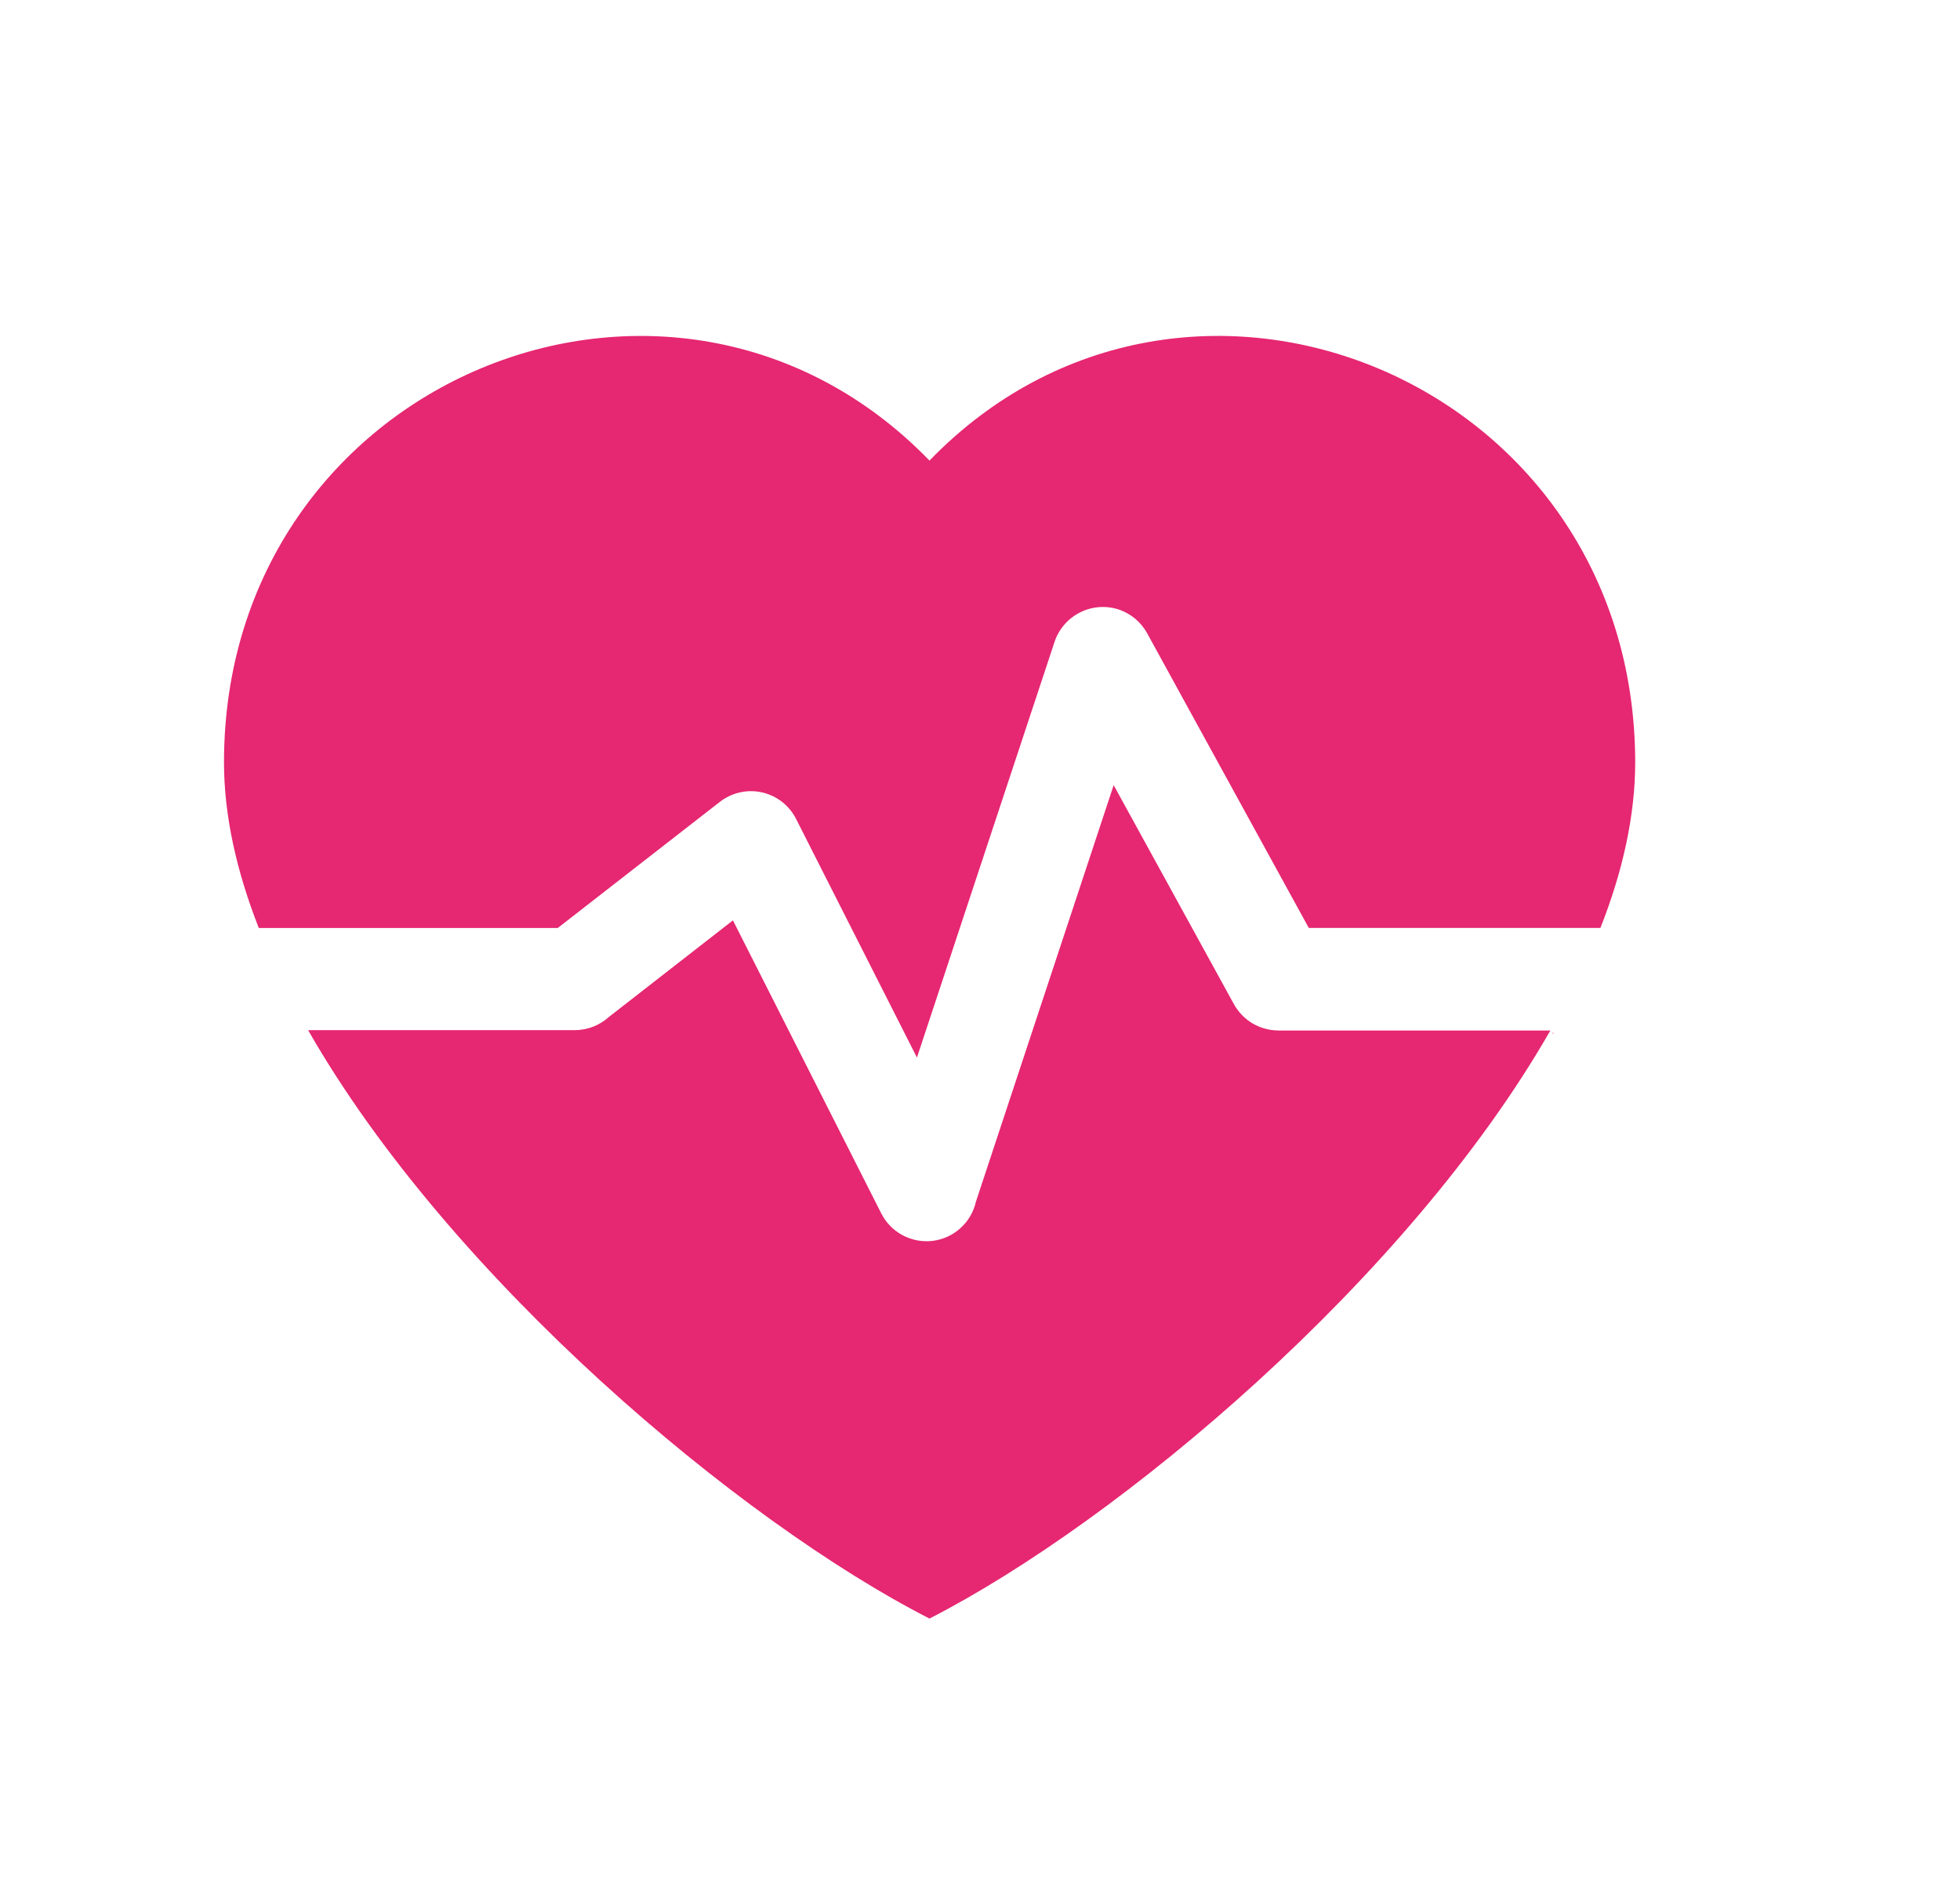
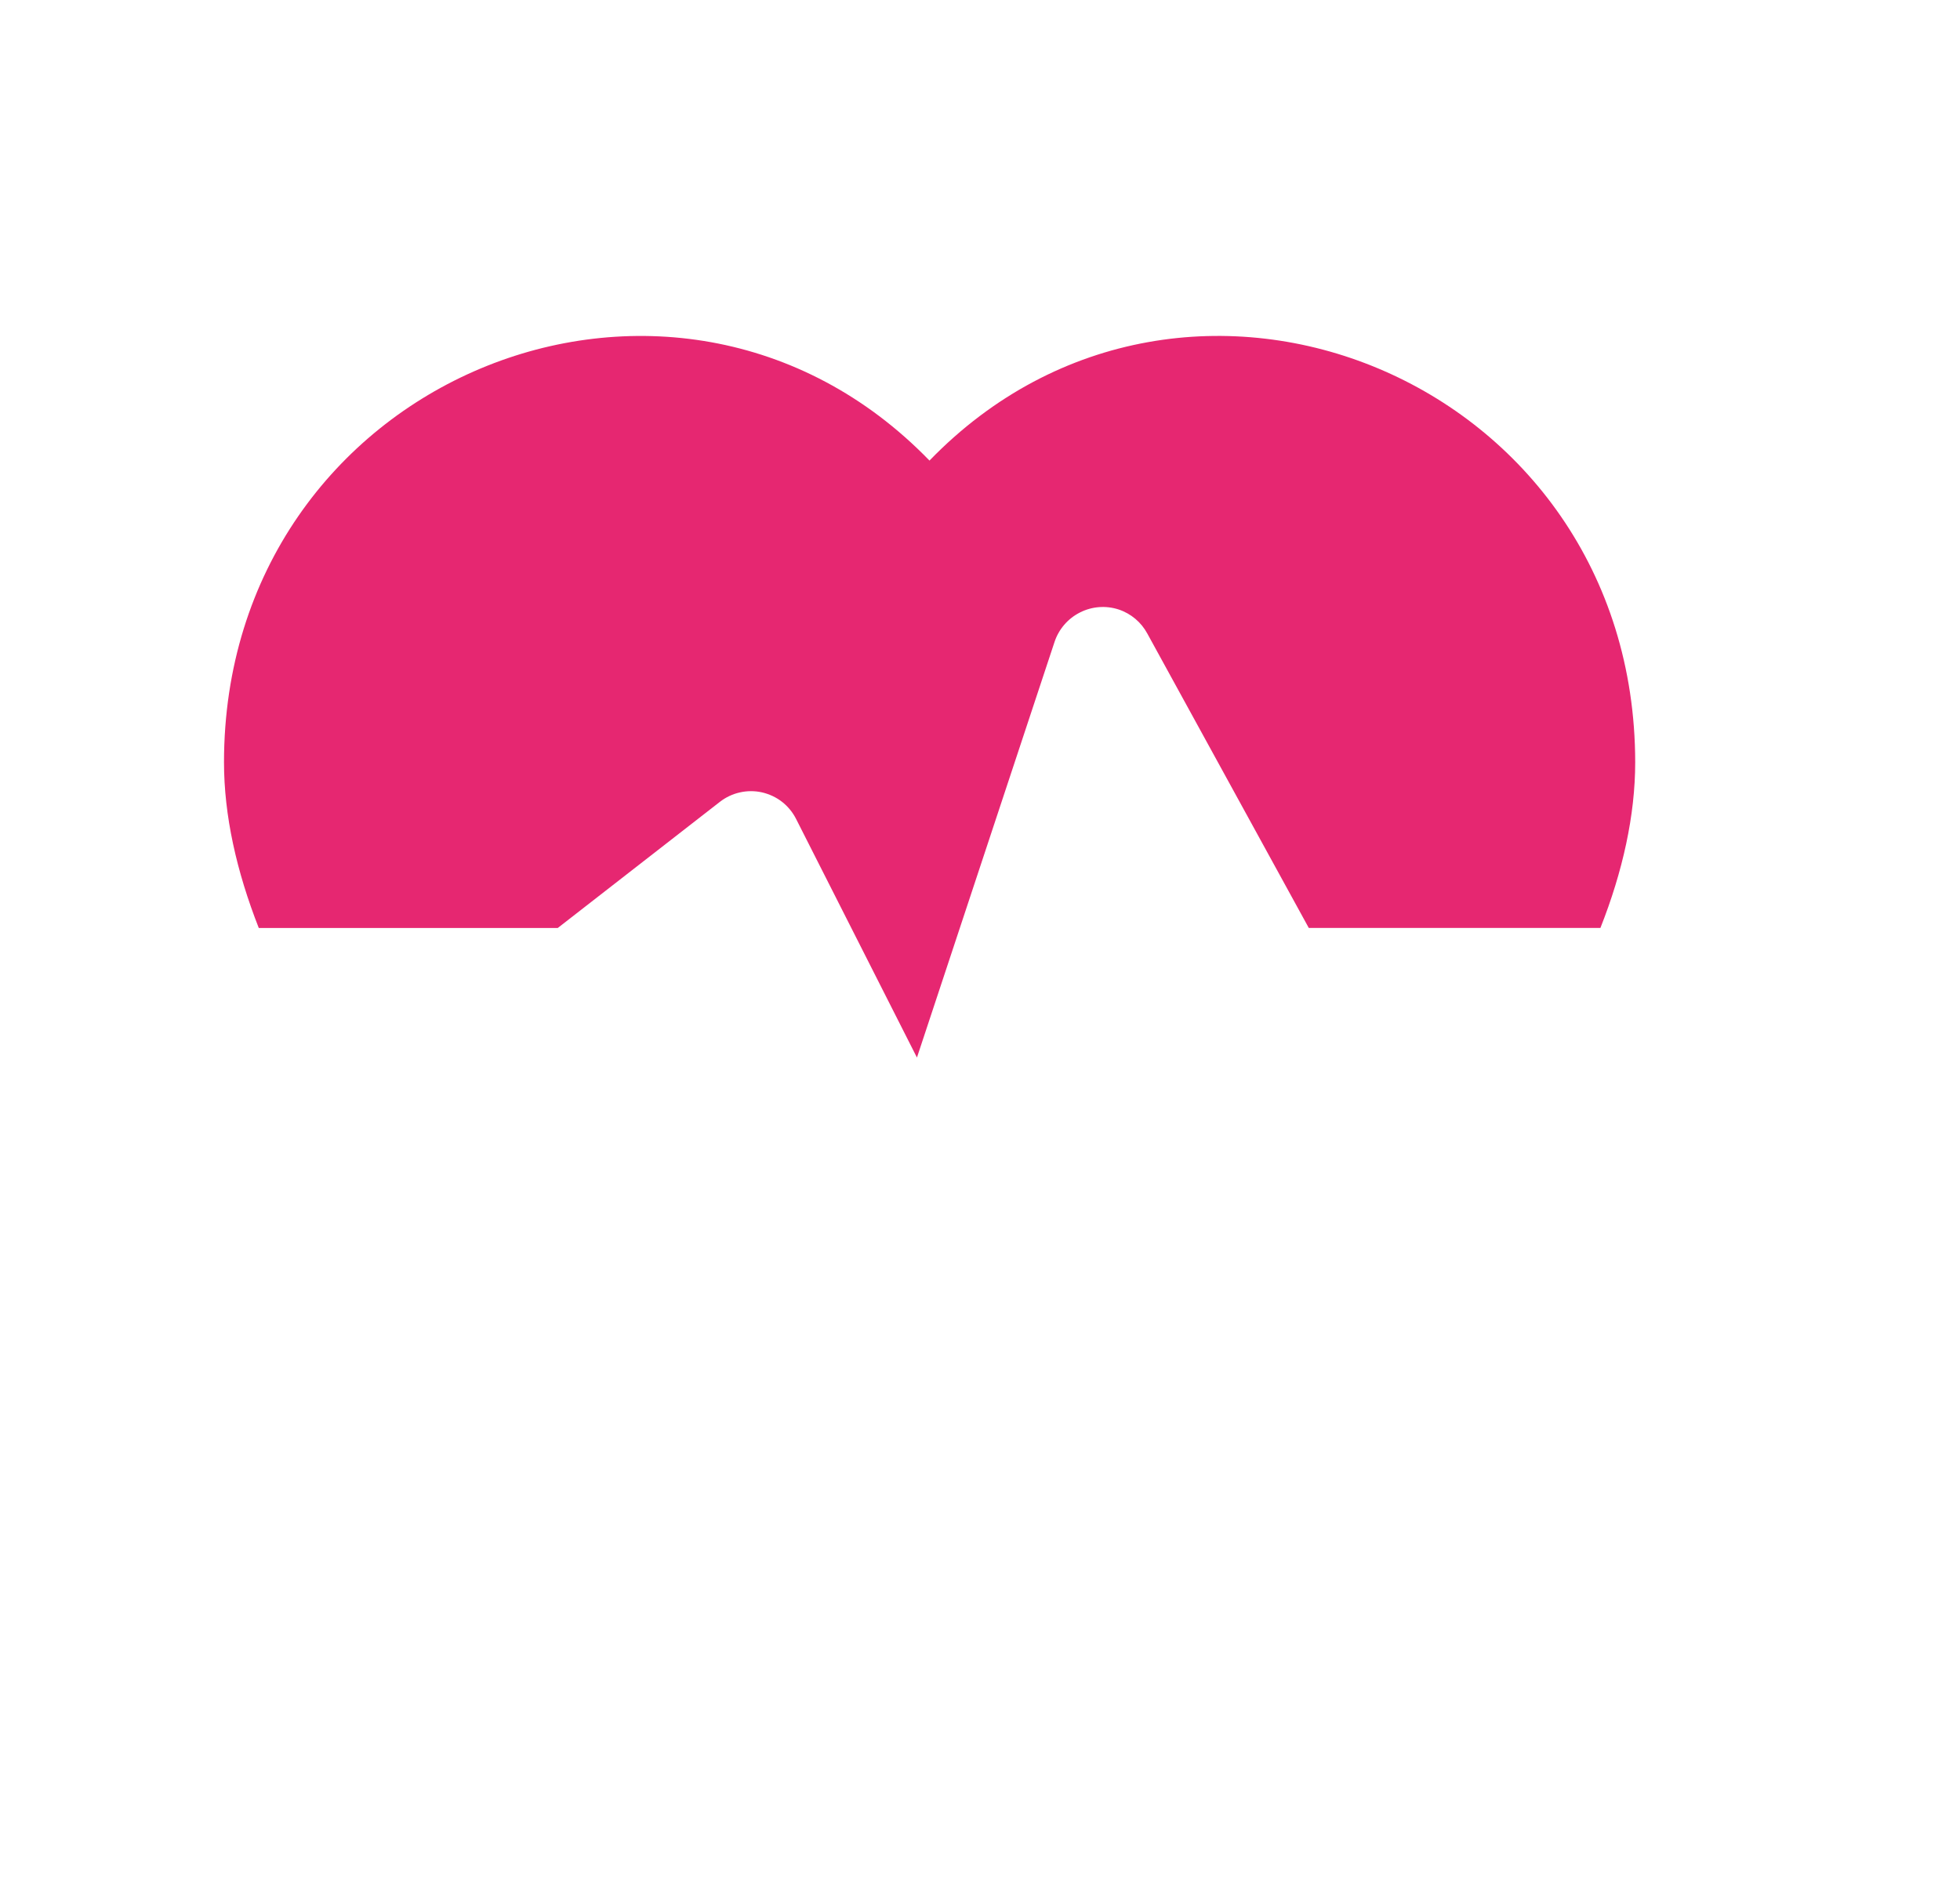
<svg xmlns="http://www.w3.org/2000/svg" width="35" height="34" viewBox="0 0 35 34" fill="none">
-   <path d="M22.03 17.927L19.887 14.023L17.427 21.463C17.386 21.646 17.289 21.811 17.15 21.936C17.01 22.062 16.836 22.141 16.65 22.163C16.464 22.184 16.276 22.148 16.111 22.058C15.947 21.969 15.814 21.83 15.732 21.662L13.088 16.438L10.873 18.163C10.706 18.315 10.488 18.399 10.262 18.399H5.502C8.037 22.832 13.208 27.176 16.598 28.908C19.98 27.177 25.149 22.836 27.685 18.405H22.829C22.665 18.404 22.504 18.36 22.363 18.276C22.223 18.192 22.108 18.071 22.03 17.927ZM27.723 18.46H27.738V18.434L27.723 18.46Z" fill="#e62771" />
  <path d="M16.597 8.225C12.014 3.499 4 6.774 4 13.616C4 14.565 4.224 15.562 4.621 16.574H9.96L12.854 14.322C12.959 14.24 13.081 14.182 13.211 14.153C13.342 14.123 13.477 14.123 13.607 14.152C13.737 14.182 13.86 14.239 13.965 14.321C14.07 14.403 14.156 14.508 14.216 14.627L16.374 18.888L18.83 11.468C18.905 11.239 19.068 11.049 19.283 10.94C19.498 10.83 19.748 10.811 19.977 10.886C20.196 10.959 20.379 11.113 20.488 11.316L23.371 16.573H28.579C28.977 15.565 29.2 14.564 29.2 13.614C29.194 6.773 21.175 3.498 16.598 8.226L16.597 8.225Z" fill="#e62771" />
</svg>